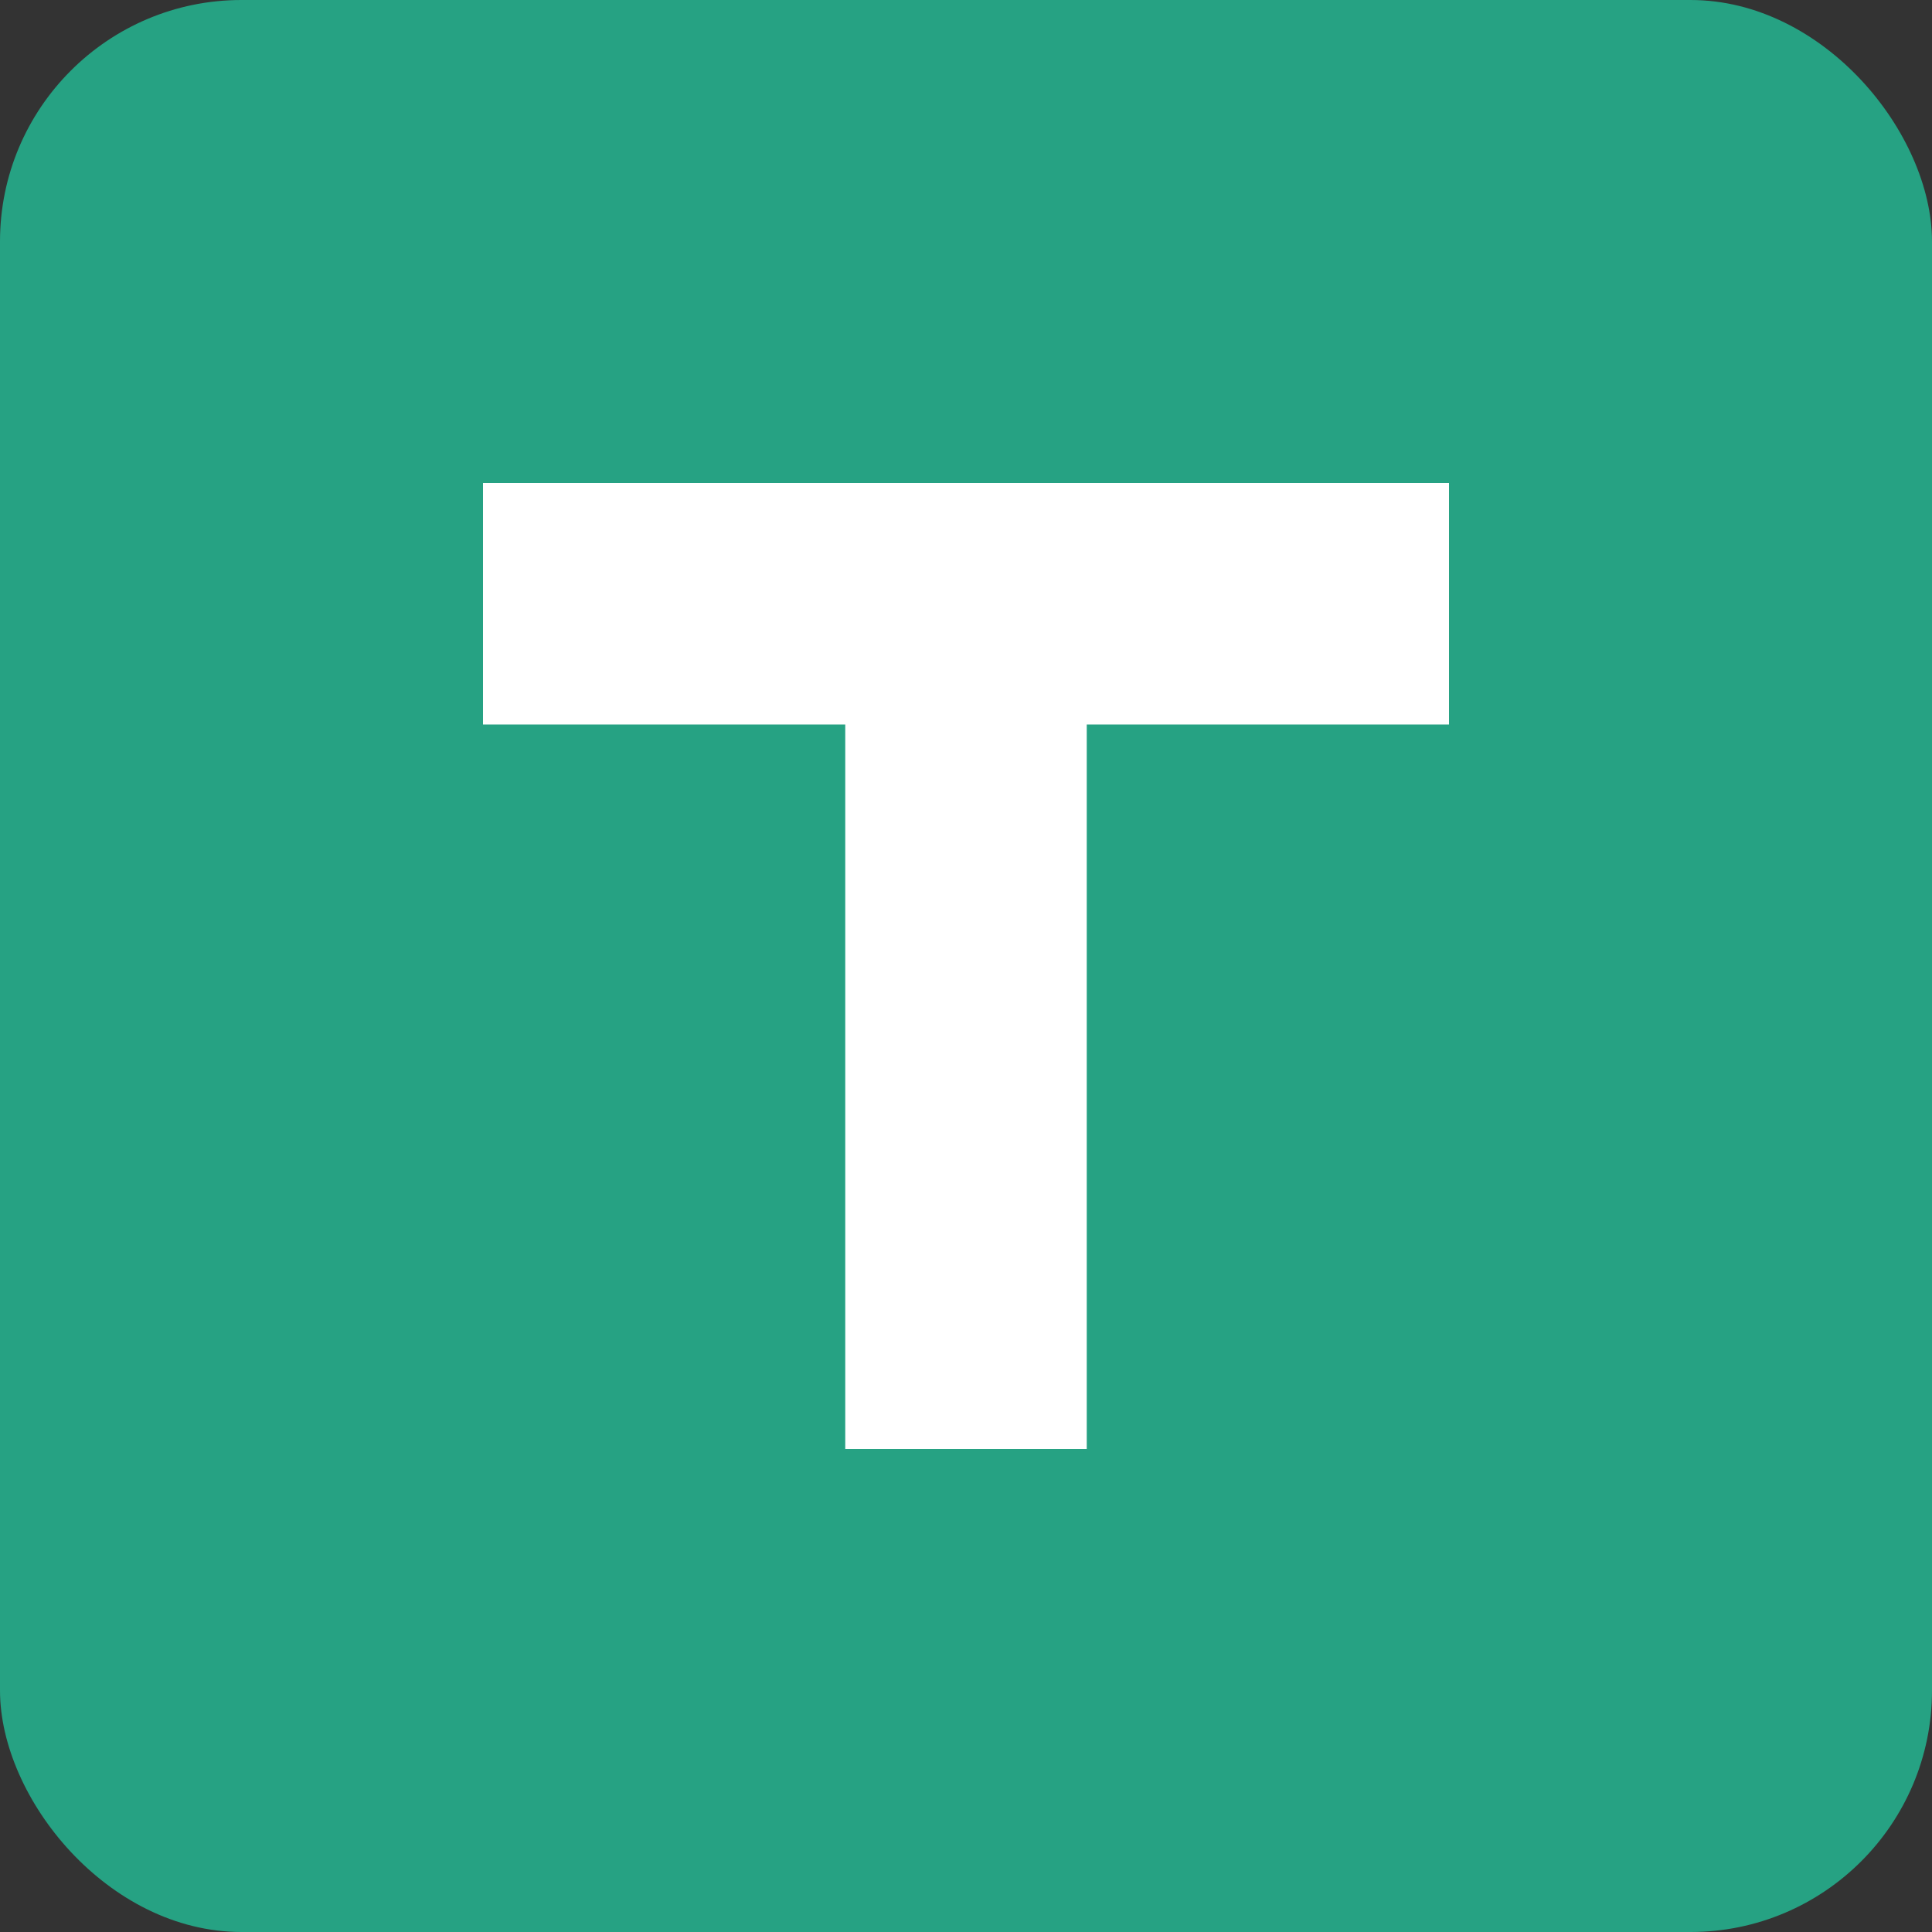
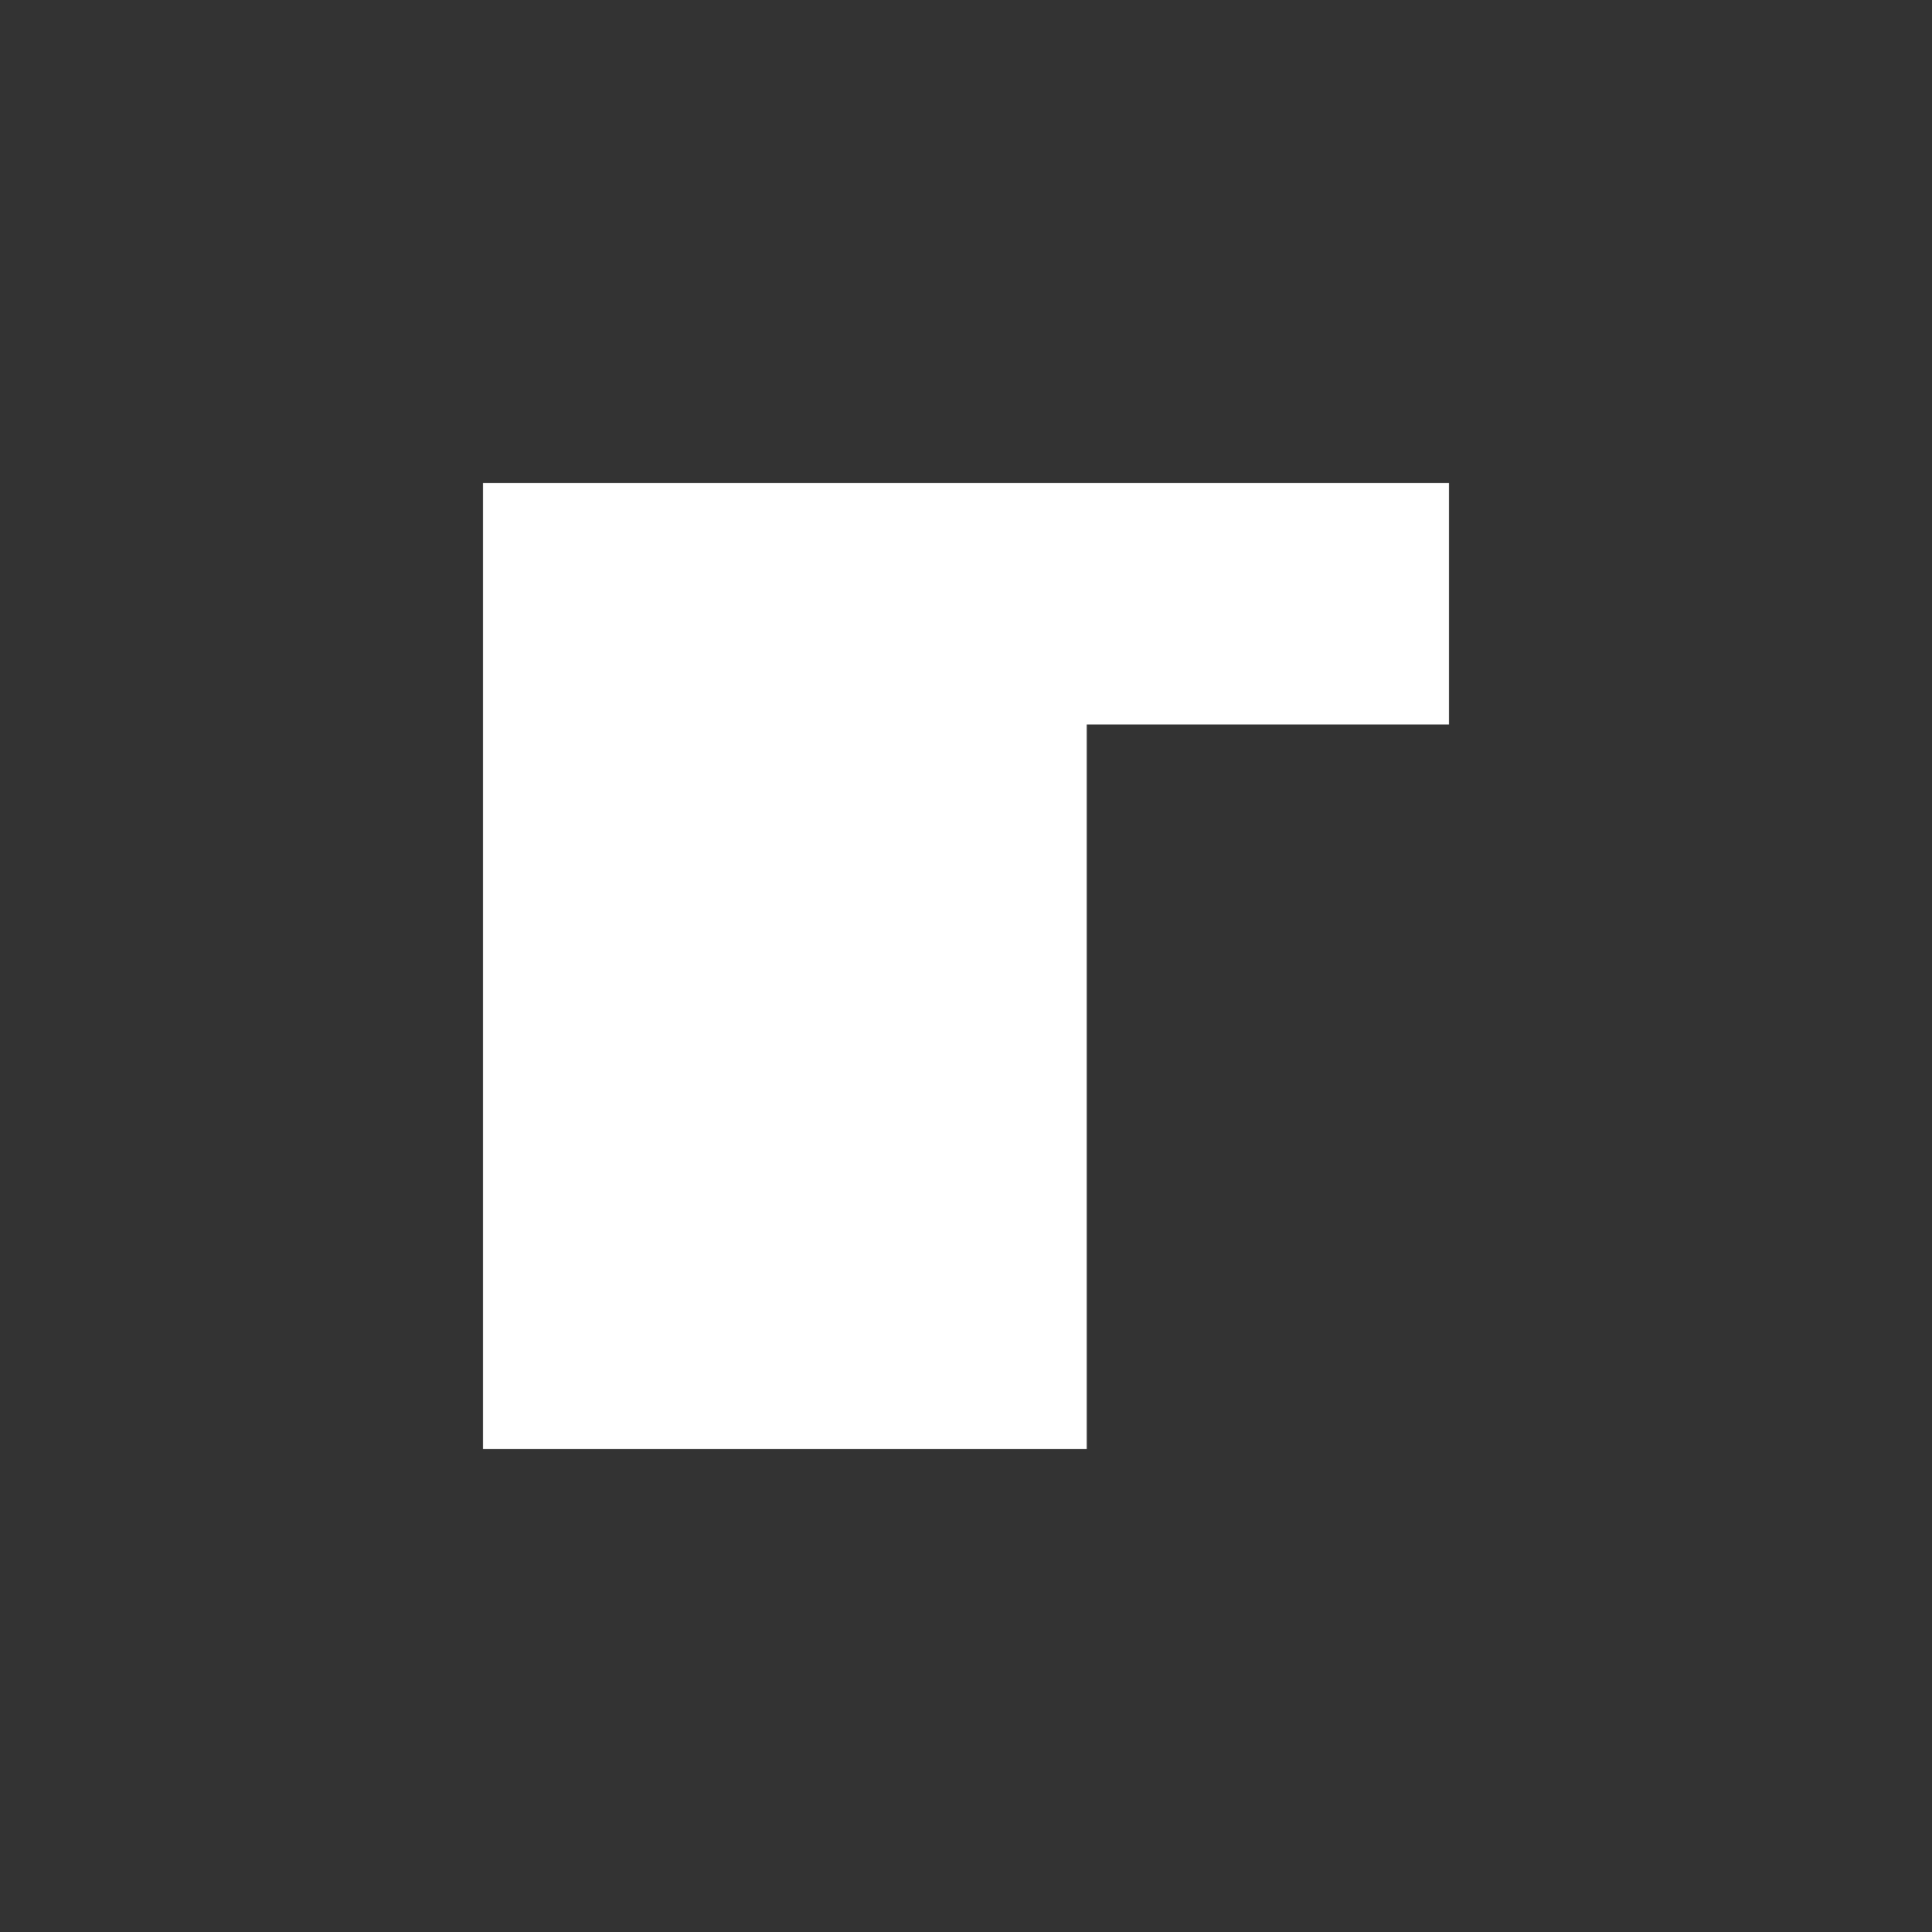
<svg xmlns="http://www.w3.org/2000/svg" width="32" height="32" viewBox="0 0 32 32" fill="none">
  <rect x="0" y="0" width="32" height="32" fill="#333333" stroke="none" />
-   <rect width="32" height="32" rx="4" fill="#26a283" />
-   <path d="M8 8H24V12H18V24H14V12H8V8Z" fill="white" />
+   <path d="M8 8H24V12H18V24H14H8V8Z" fill="white" />
</svg>